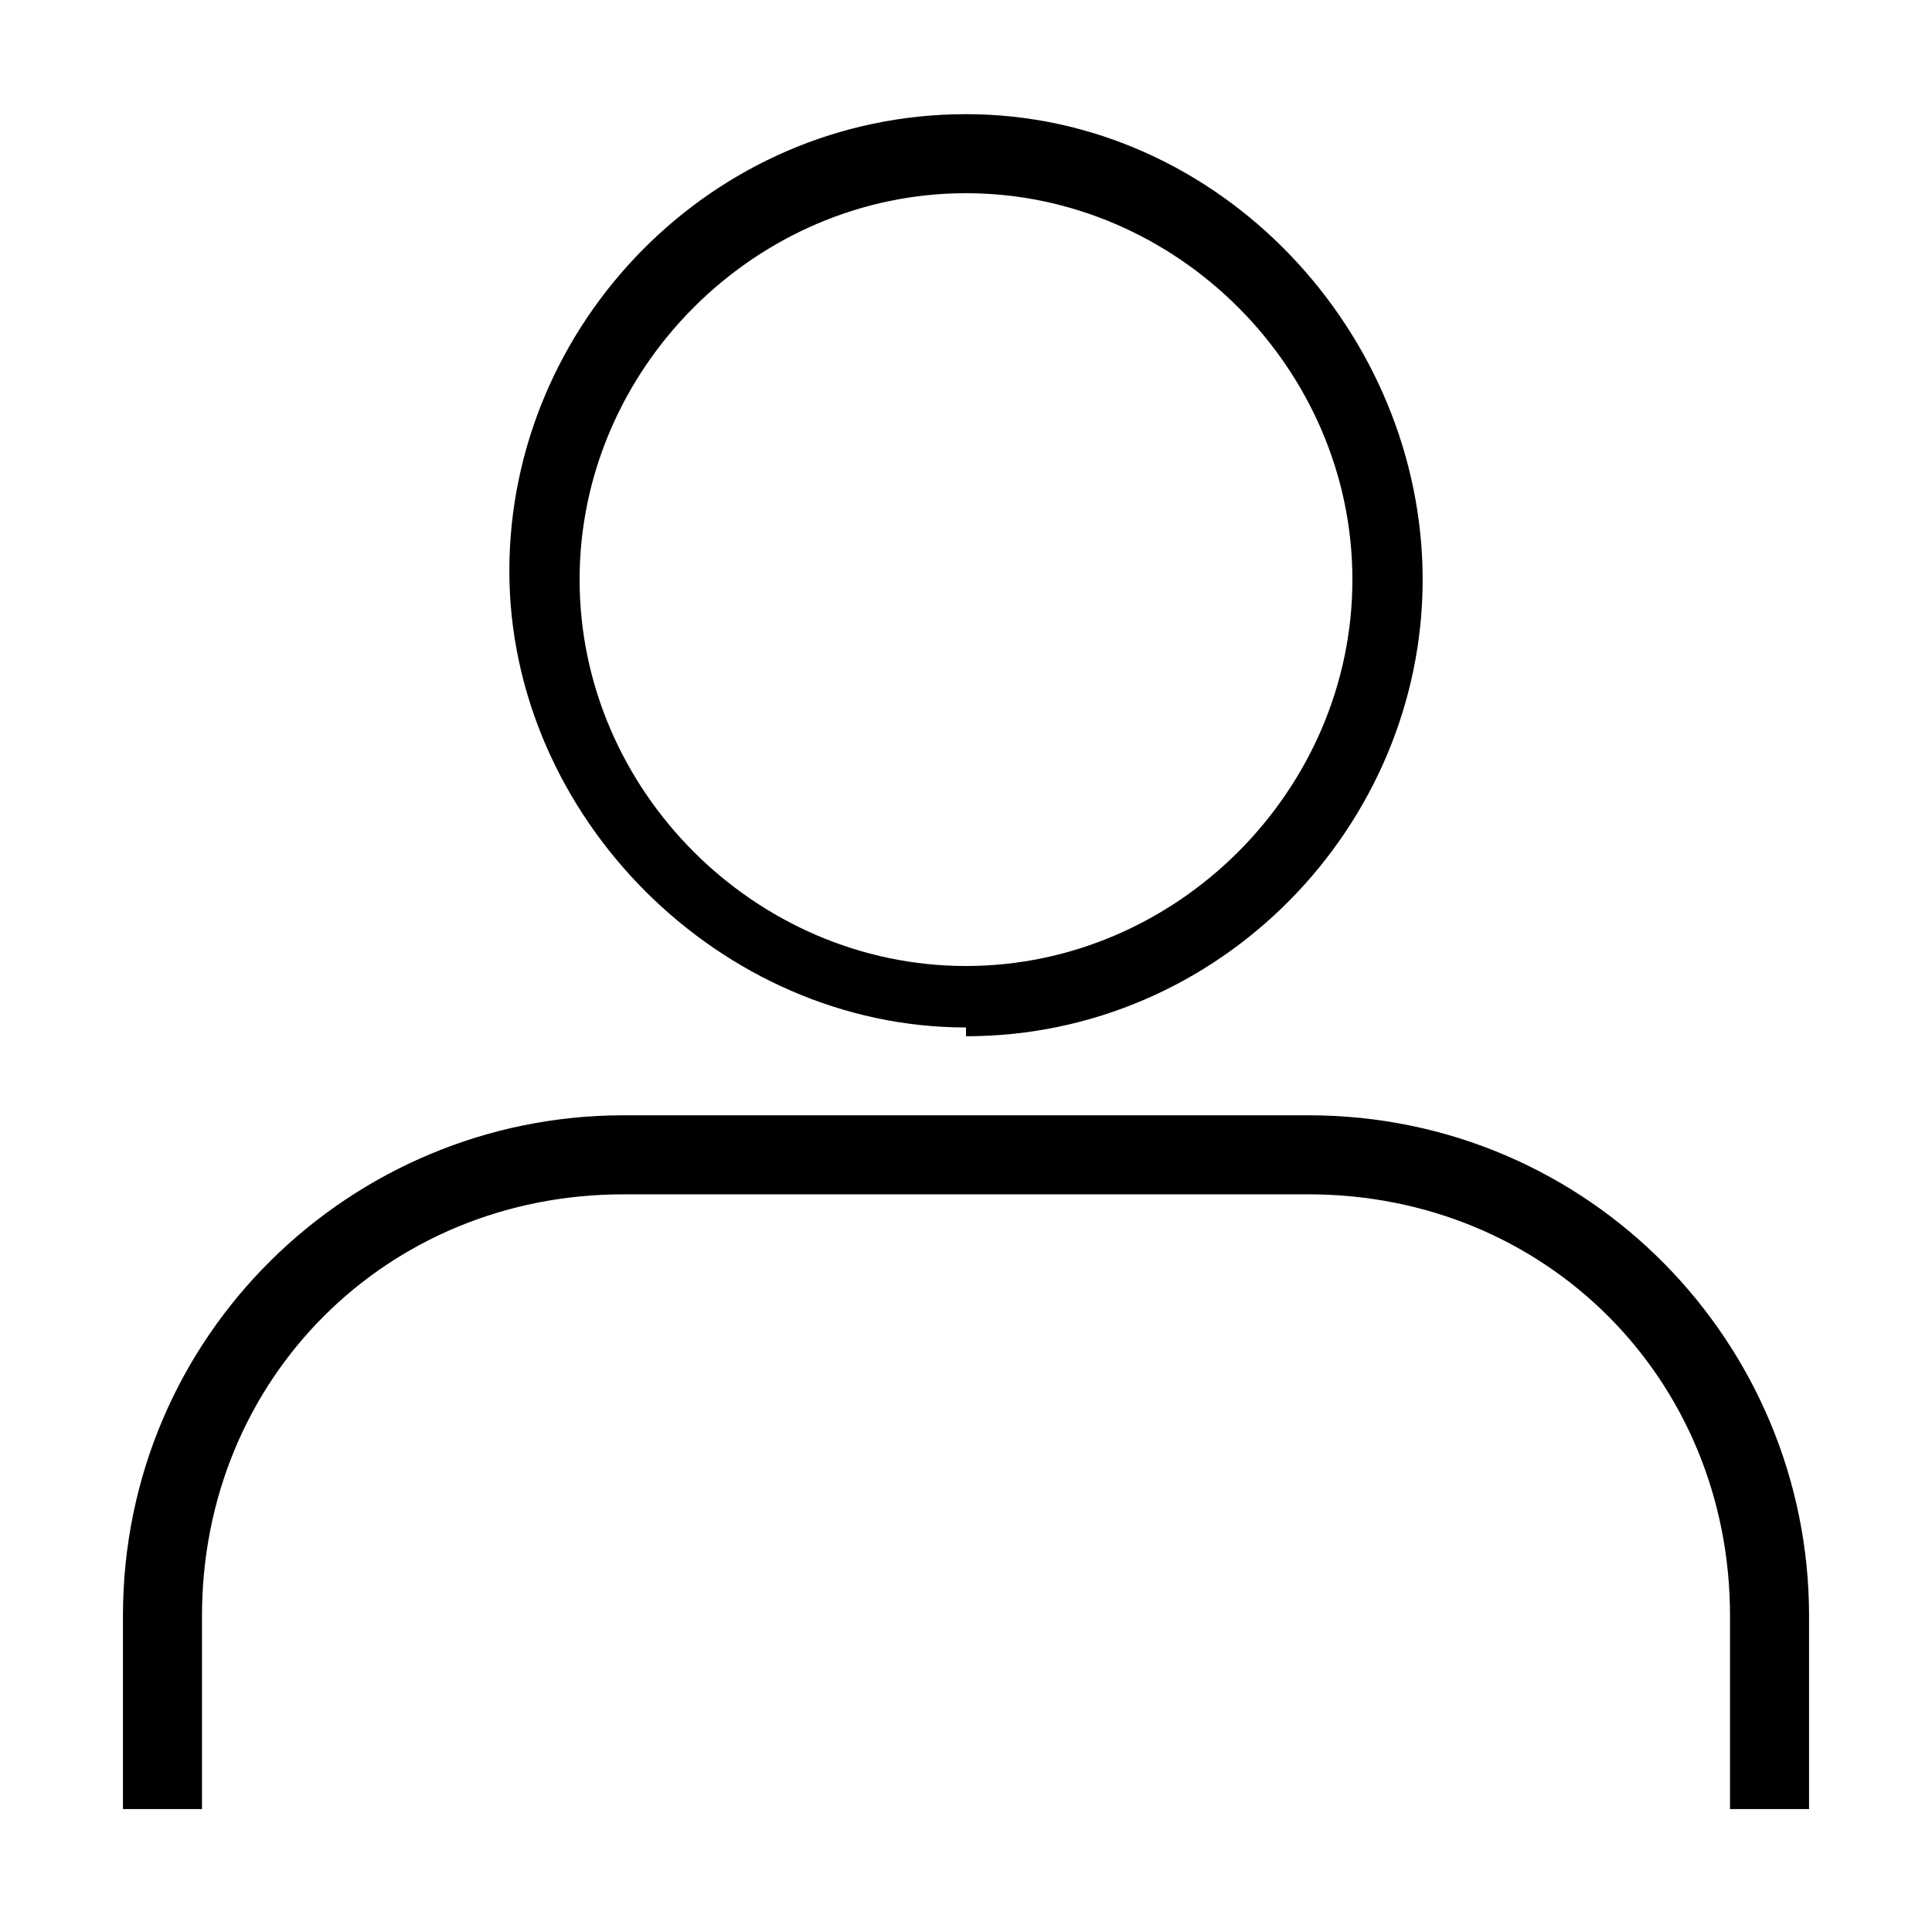
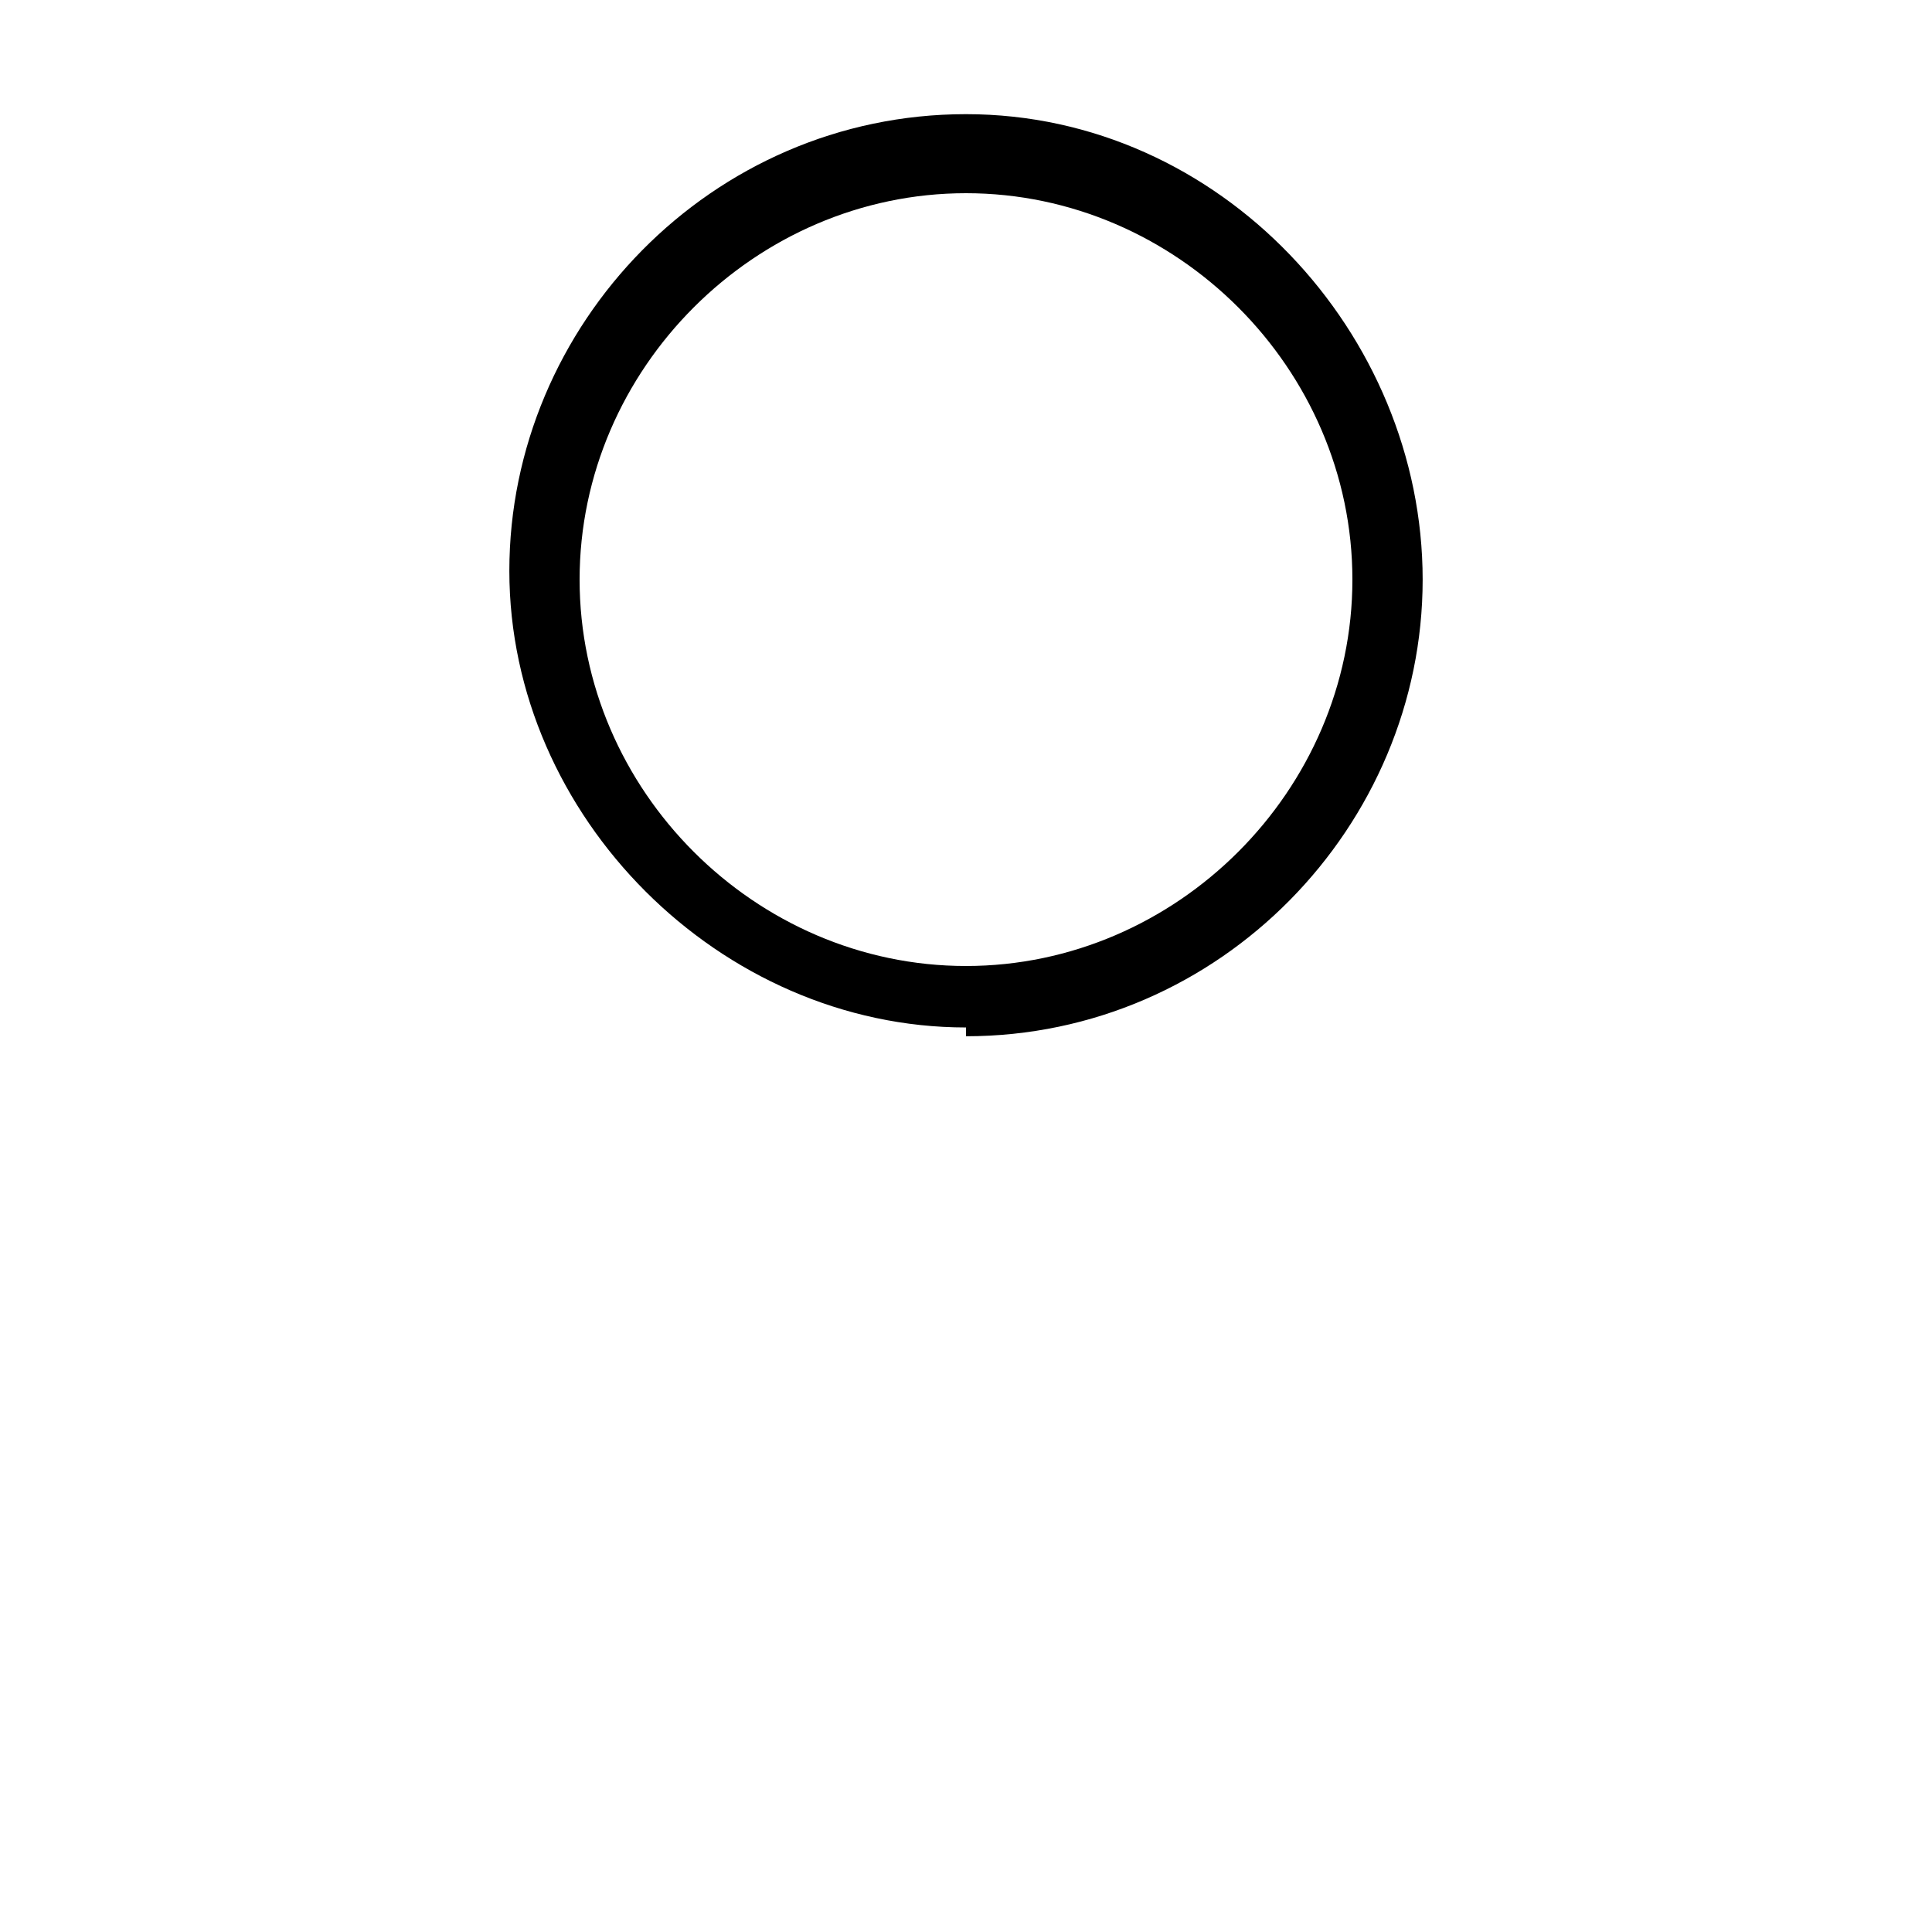
<svg xmlns="http://www.w3.org/2000/svg" id="Layer_1" width="22" height="22" version="1.1" viewBox="0 0 22 22">
  <path d="M11,11.8c2.9,0,5.2-2.4,5.2-5.2S13.9,1.3,11,1.3s-5.2,2.4-5.2,5.2,2.4,5.2,5.2,5.2ZM11,2.2c2.4,0,4.4,2,4.4,4.4s-2,4.4-4.4,4.4-4.4-2-4.4-4.4,2-4.4,4.4-4.4Z" />
-   <path d="M14.9,12.7h-7.8c-3.1,0-5.7,2.5-5.7,5.7v2.2h.9v-2.2c0-2.7,2.1-4.8,4.8-4.8h7.8c2.7,0,4.8,2.1,4.8,4.8v2.2h.9v-2.2c0-3.1-2.5-5.7-5.7-5.7Z" />
</svg>